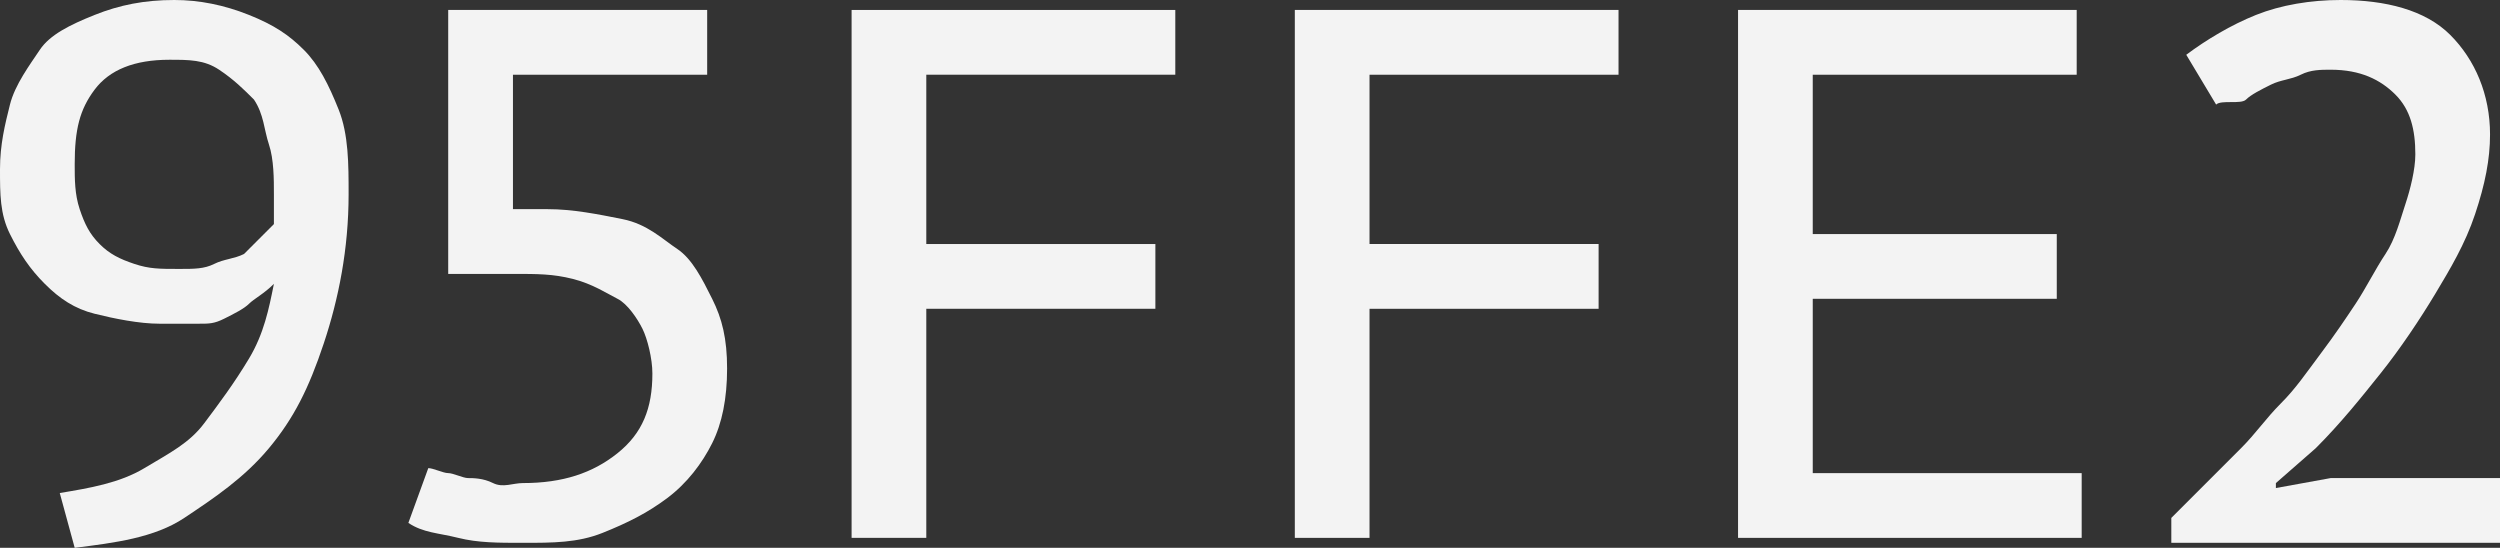
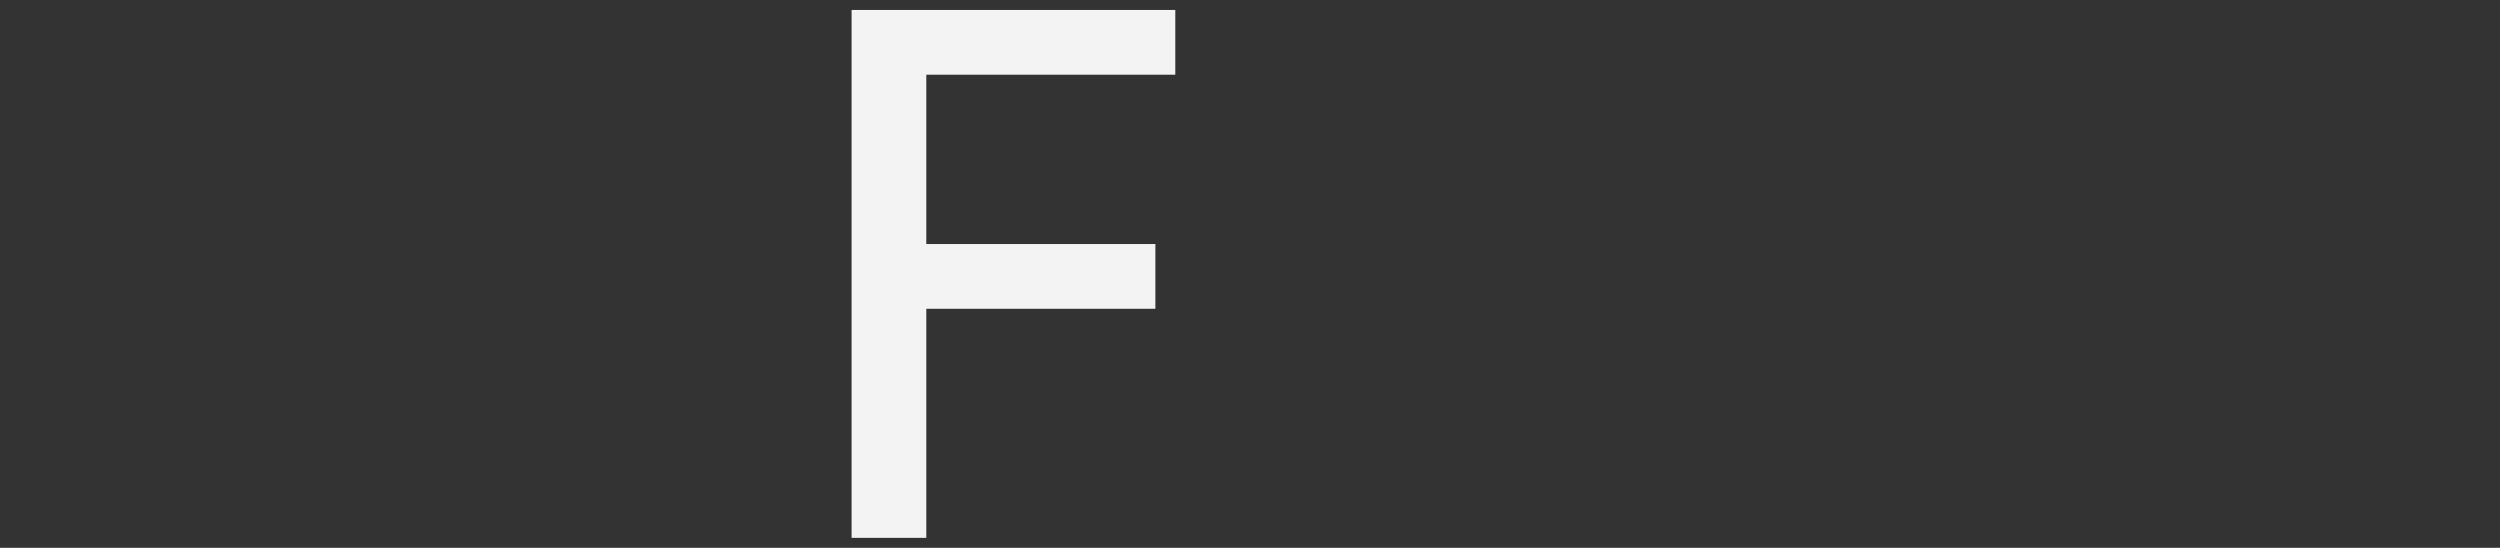
<svg xmlns="http://www.w3.org/2000/svg" id="Слой_1" x="0px" y="0px" viewBox="0 0 50.2 11" xml:space="preserve">
  <rect x="0" y="0" width="50.2" height="11" fill="#333333" stroke="none" />
  <g>
-     <path fill="#F3F3F3" d="M0,3.4c0-0.5,0.1-0.9,0.2-1.3S0.6,1.3,0.8,1s0.6-0.5,1.1-0.7S2.9,0,3.5,0C4,0,4.5,0.1,5,0.3S5.8,0.7,6.1,1 s0.5,0.7,0.7,1.2S7,3.3,7,3.9C7,5,6.8,6,6.5,6.9S5.9,8.4,5.4,9s-1.1,1-1.7,1.4S2.3,10.9,1.5,11L1.2,9.9c0.6-0.1,1.2-0.2,1.7-0.5 s0.9-0.5,1.2-0.9S4.7,7.7,5,7.2s0.4-1,0.5-1.5C5.3,5.9,5.1,6,5,6.1S4.7,6.3,4.5,6.4S4.2,6.5,4,6.5s-0.5,0-0.8,0 c-0.4,0-0.9-0.1-1.3-0.2S1.2,6,0.9,5.7s-0.5-0.6-0.7-1S0,3.9,0,3.4z M1.5,3.3c0,0.3,0,0.6,0.1,0.9C1.7,4.5,1.8,4.7,2,4.9 s0.4,0.3,0.7,0.4s0.5,0.1,0.9,0.1c0.3,0,0.5,0,0.7-0.1s0.4-0.1,0.6-0.2C5,5,5.1,4.9,5.2,4.8s0.2-0.2,0.3-0.3c0-0.1,0-0.2,0-0.3 s0-0.2,0-0.3c0-0.3,0-0.7-0.1-1S5.3,2.3,5.1,2C4.9,1.8,4.7,1.6,4.4,1.4c-0.3-0.2-0.6-0.2-1-0.2c-0.7,0-1.2,0.2-1.5,0.6 S1.5,2.6,1.5,3.3z" />
-     <path fill="#F3F3F3" d="M8.6,9.4c0.1,0,0.3,0.1,0.4,0.1s0.3,0.1,0.4,0.1s0.3,0,0.5,0.1s0.4,0,0.6,0c0.8,0,1.4-0.2,1.9-0.6 c0.5-0.4,0.7-0.9,0.7-1.6c0-0.3-0.1-0.7-0.2-0.9S12.6,6.1,12.4,6s-0.5-0.3-0.9-0.4s-0.7-0.1-1.2-0.1L9,5.5V0.2h5.2v1.3h-3.9v2.7 l0.7,0c0.5,0,1,0.1,1.5,0.2s0.8,0.4,1.1,0.6s0.5,0.6,0.7,1s0.3,0.8,0.3,1.4c0,0.6-0.1,1.1-0.3,1.5s-0.5,0.8-0.9,1.1 s-0.8,0.5-1.3,0.7s-1,0.2-1.6,0.2c-0.5,0-0.9,0-1.3-0.1s-0.7-0.1-1-0.3L8.6,9.4z" />
    <path fill="#F3F3F3" d="M17.1,0.2h6.5v1.3h-5v3.4h4.6v1.3h-4.6v4.6h-1.5V0.2z" />
-     <path fill="#F3F3F3" d="M26,0.2h6.5v1.3h-5v3.4h4.6v1.3h-4.6v4.6H26V0.2z" />
-     <path fill="#F3F3F3" d="M34.9,0.2h6.8v1.3h-5.3v3.2h4.9V6h-4.9v3.5h5.4v1.3h-6.9V0.2z" />
-     <path fill="#F3F3F3" d="M50,2.7c0,0.5-0.1,1-0.3,1.6s-0.5,1.1-0.8,1.6s-0.7,1.1-1.1,1.6s-0.8,1-1.3,1.5l-0.8,0.7v0.1l1.1-0.2h3.5 v1.3h-6.7v-0.5c0.2-0.2,0.4-0.4,0.6-0.6s0.5-0.5,0.8-0.8s0.5-0.6,0.8-0.9s0.5-0.6,0.8-1s0.5-0.7,0.7-1s0.4-0.7,0.6-1s0.3-0.7,0.4-1 s0.2-0.7,0.2-1c0-0.5-0.1-0.9-0.4-1.2c-0.3-0.3-0.7-0.5-1.3-0.5c-0.2,0-0.4,0-0.6,0.1s-0.4,0.1-0.6,0.2s-0.4,0.2-0.5,0.3 S44.6,2,44.5,2.1l-0.6-1c0.4-0.3,0.9-0.6,1.4-0.8S46.4,0,47,0c0.9,0,1.7,0.2,2.2,0.7C49.7,1.2,50,1.9,50,2.7z" />
  </g>
</svg>